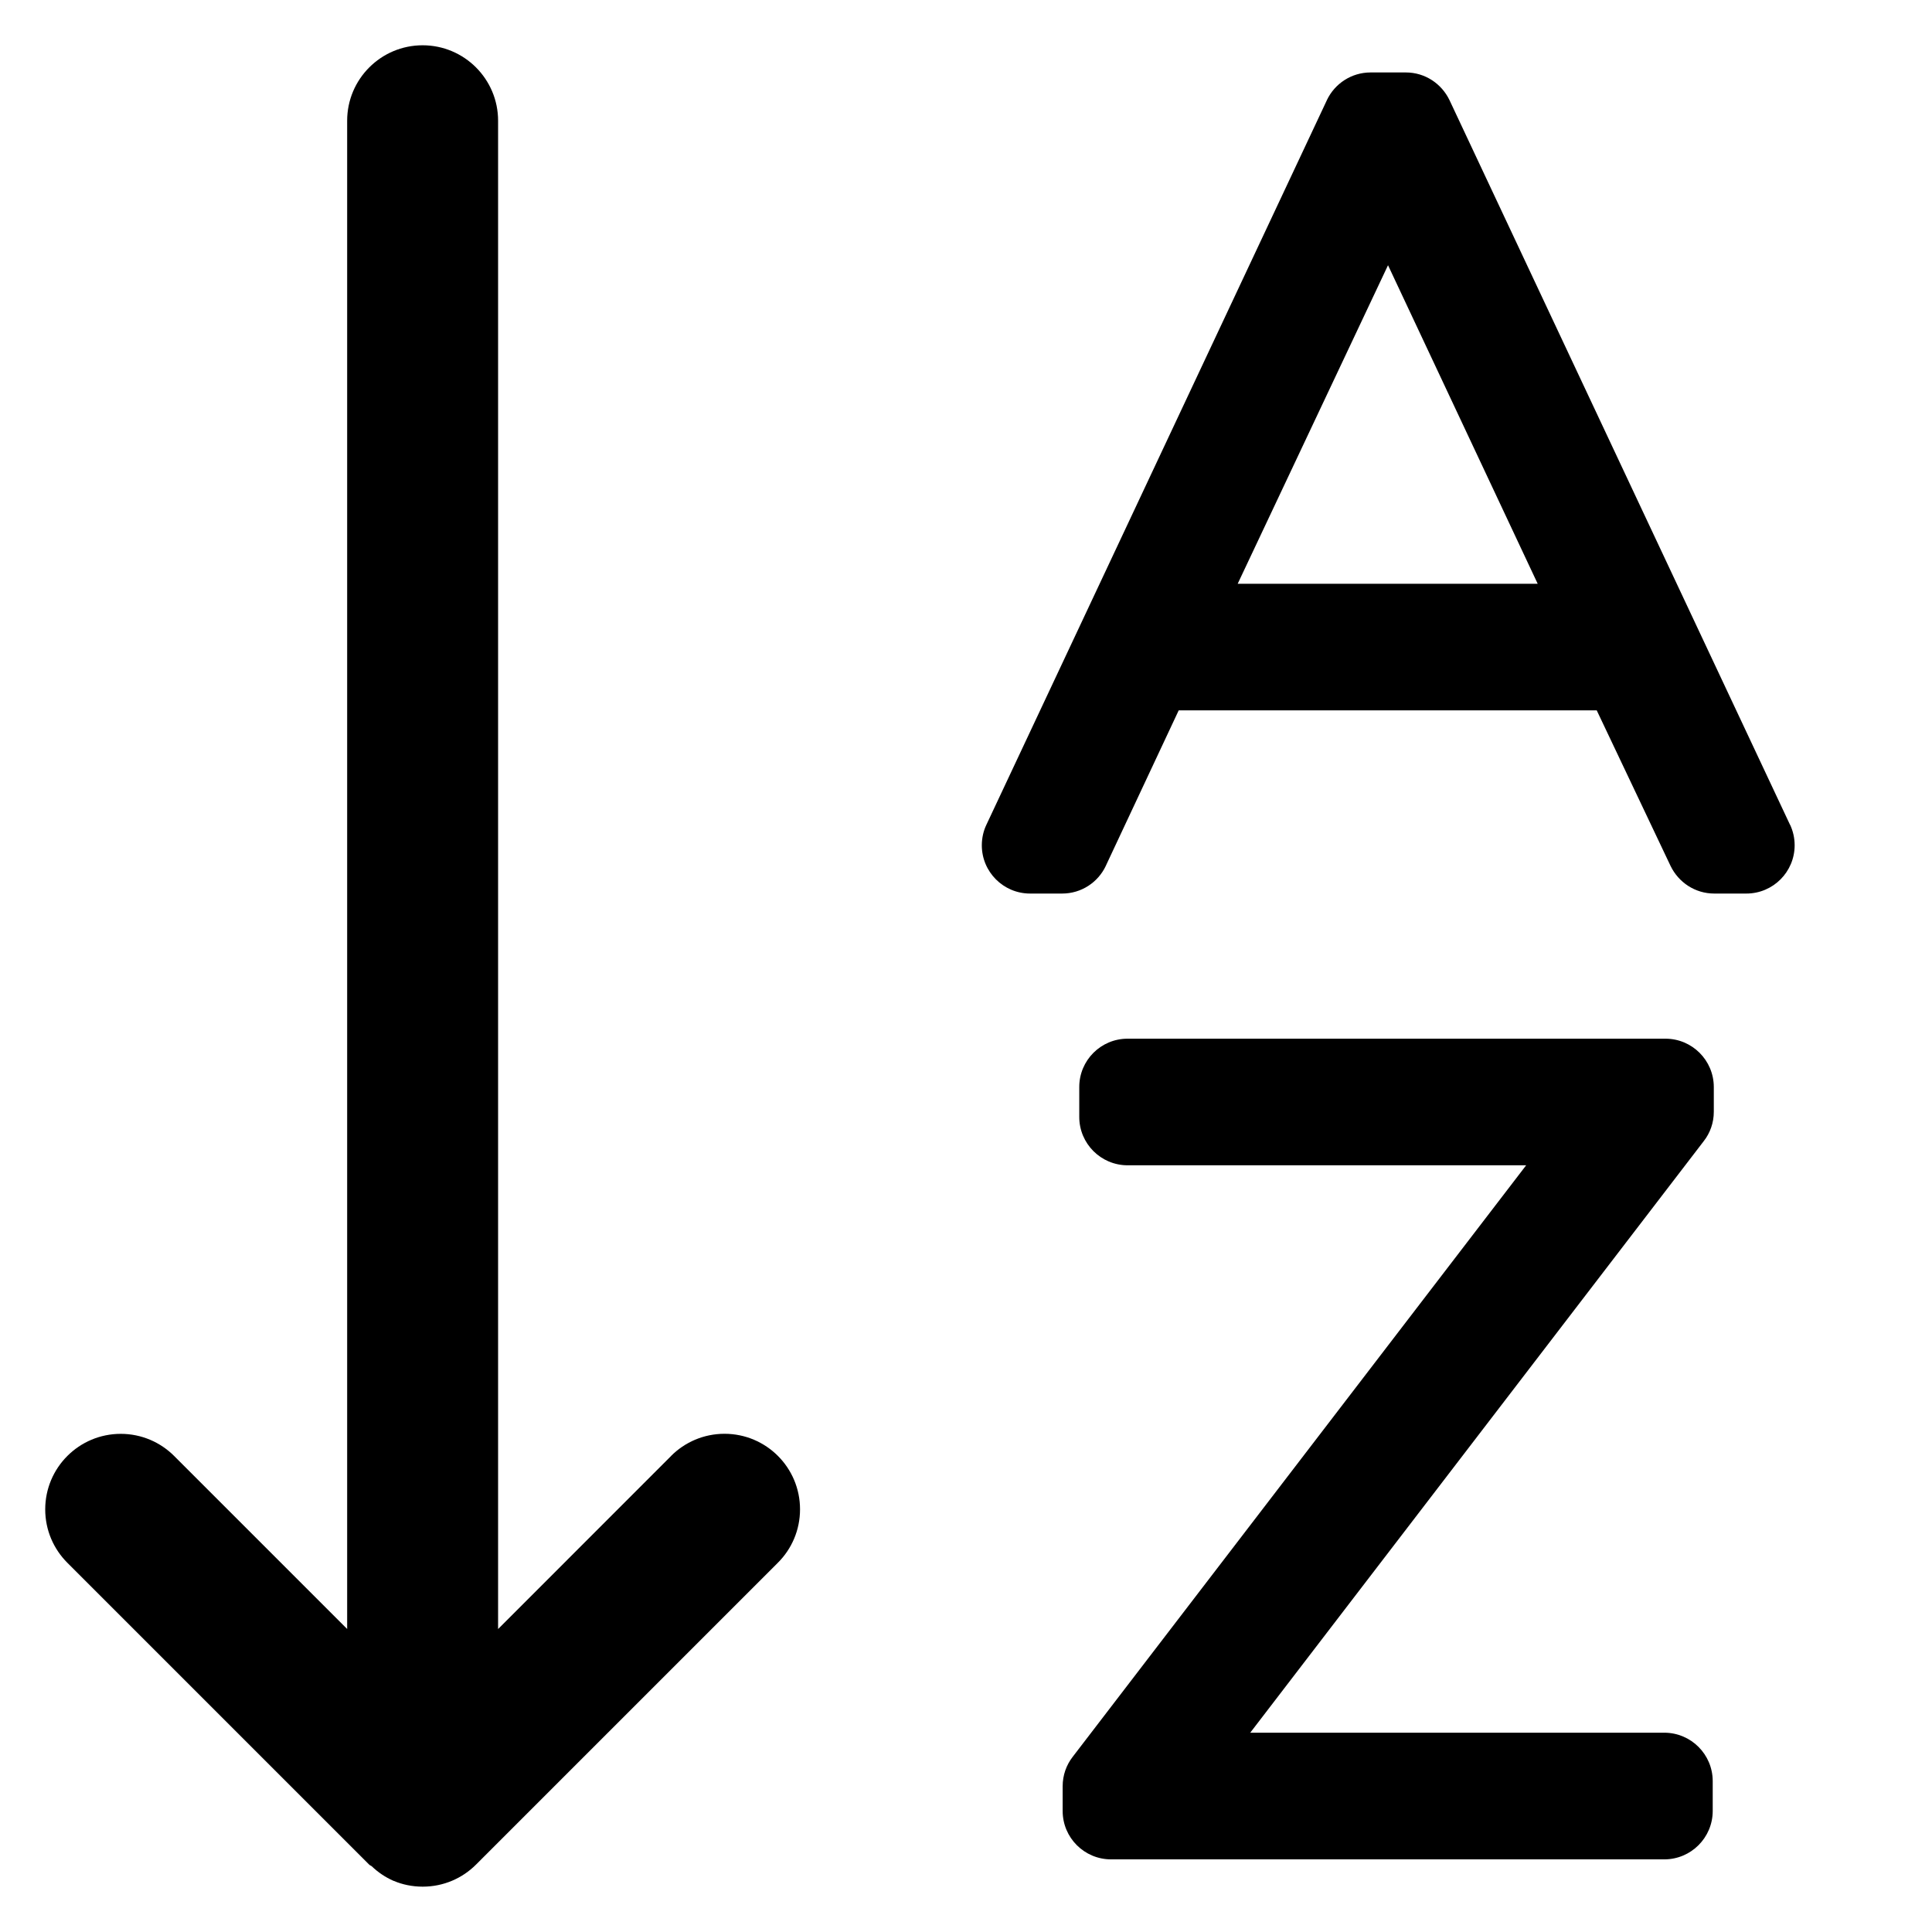
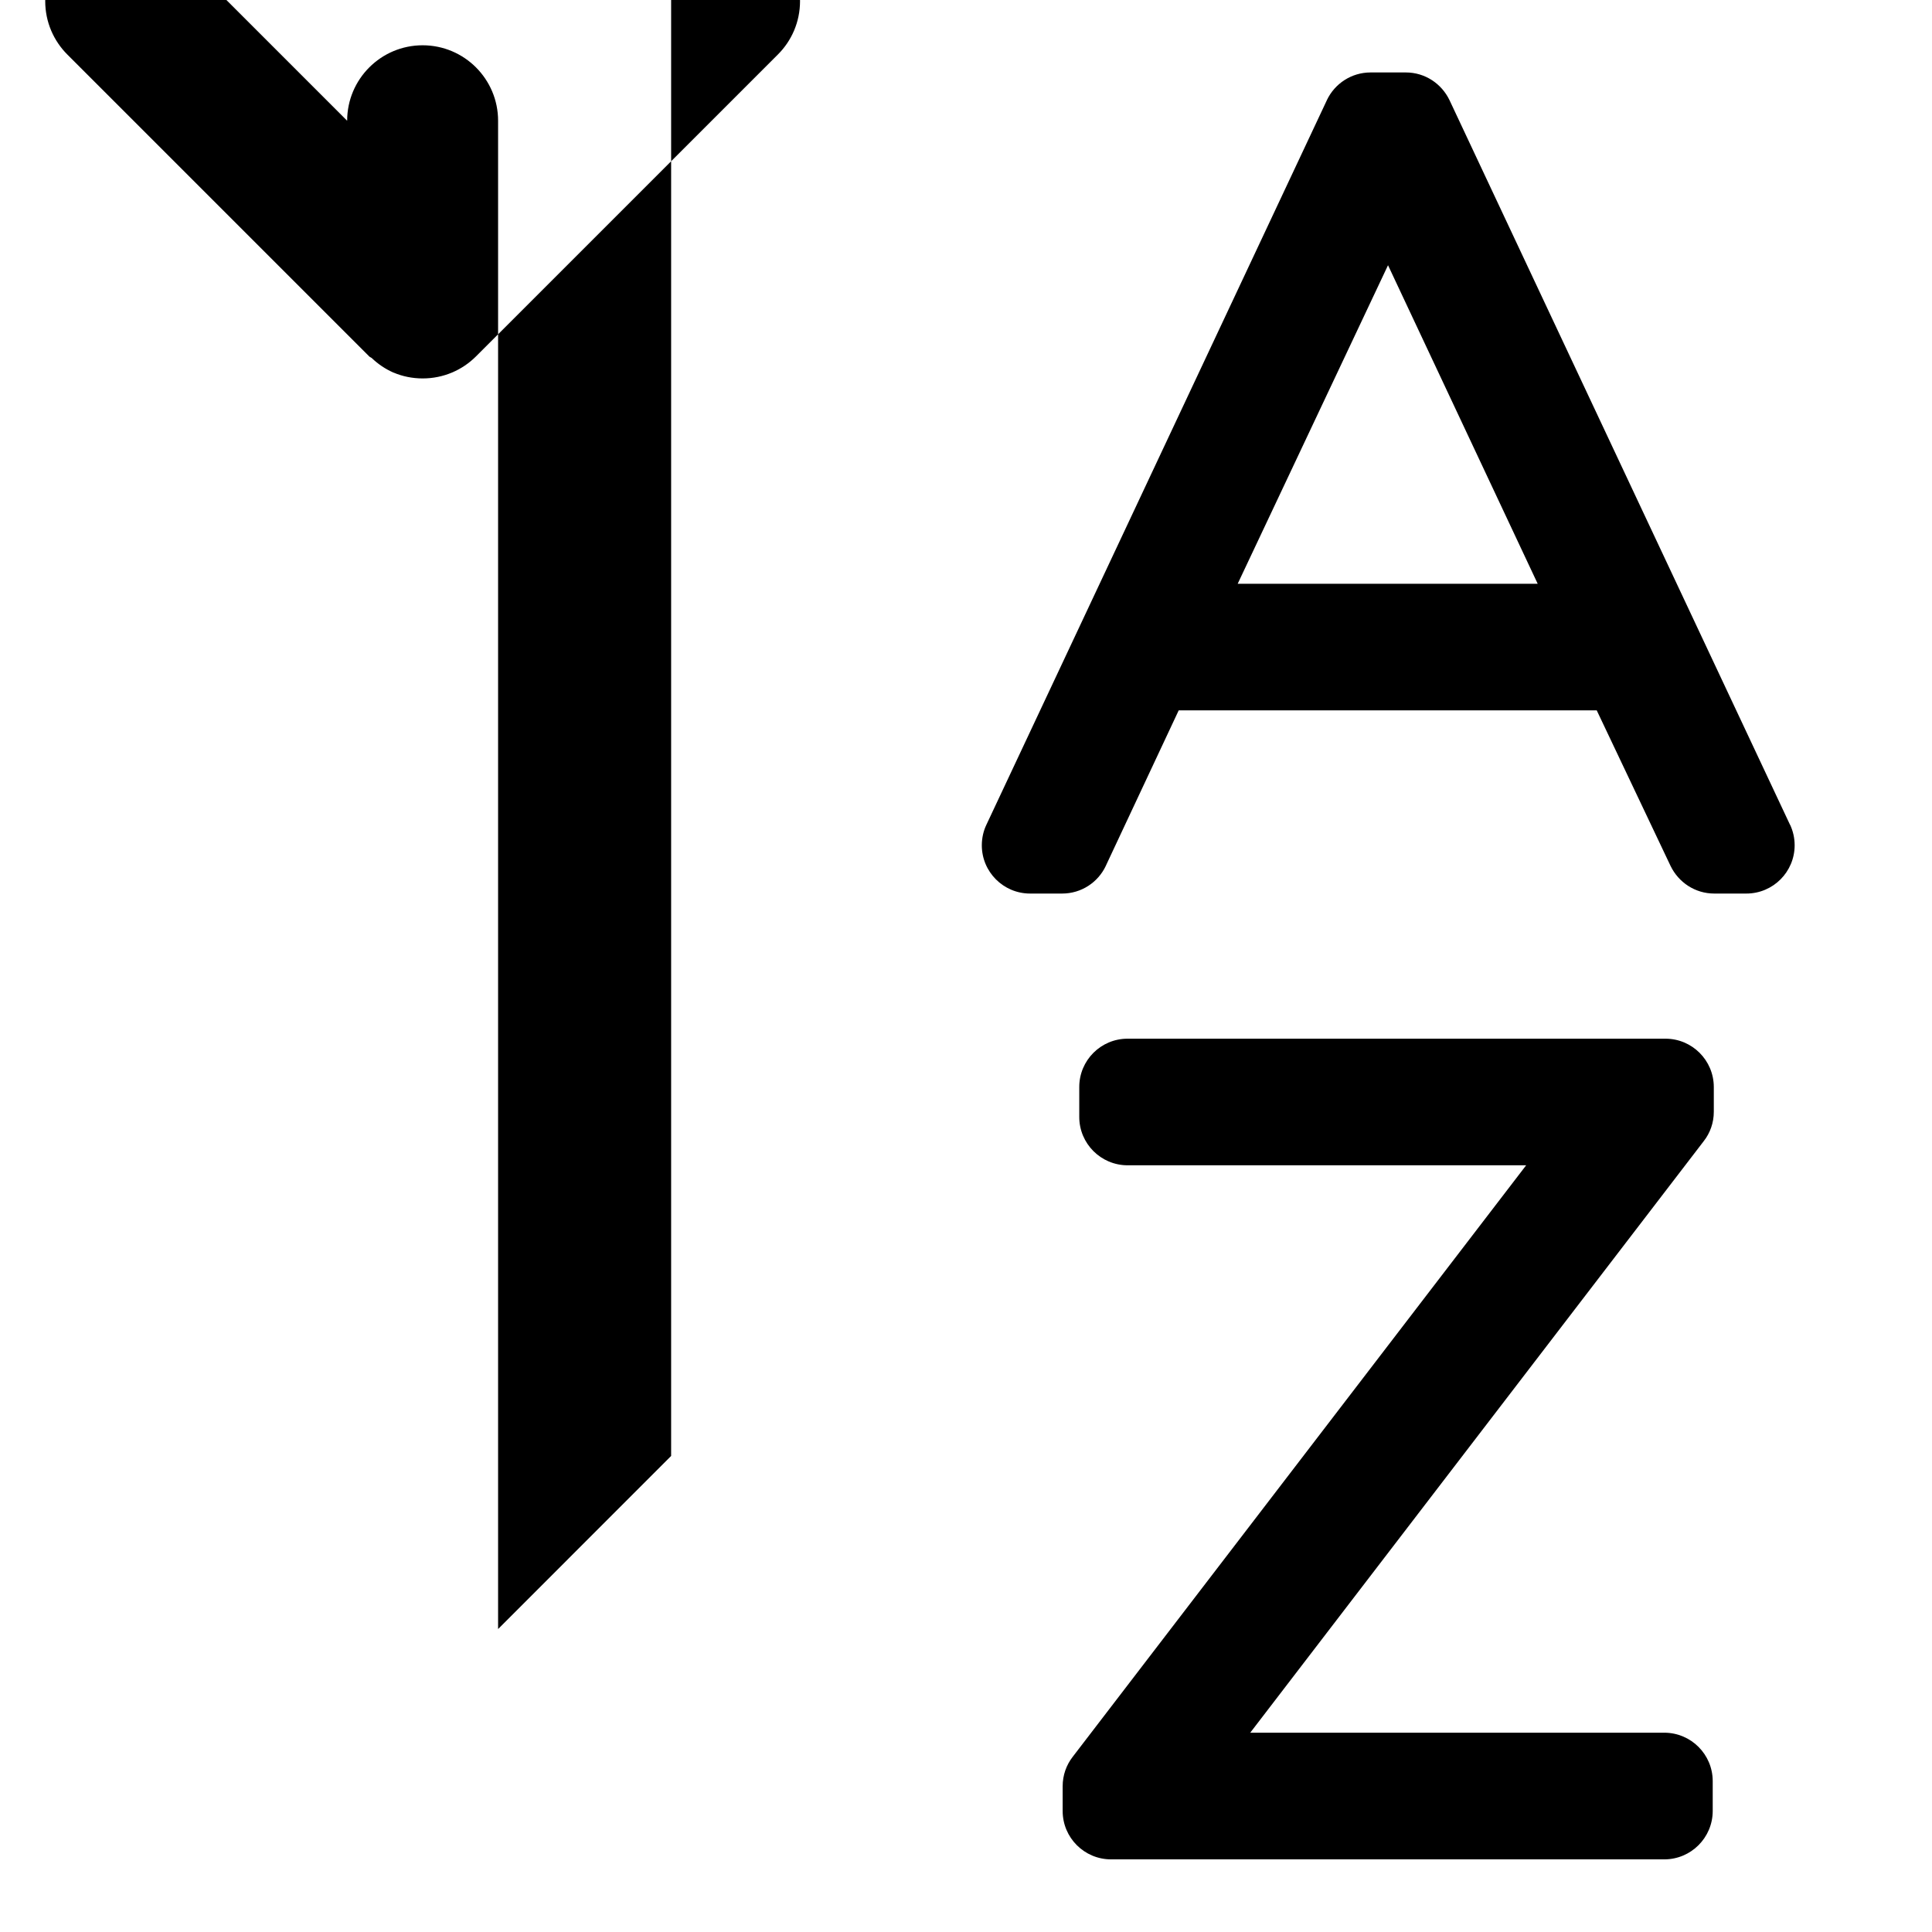
<svg xmlns="http://www.w3.org/2000/svg" fill="#000000" width="800px" height="800px" viewBox="0 0 32 32" version="1.1">
  <title>arrow-down-a-z</title>
-   <path d="M11.116 24.115l-2.866 2.867v-24.982c0-0.69-0.56-1.25-1.25-1.25s-1.25 0.56-1.25 1.25v0 24.981l-2.866-2.866c-0.226-0.226-0.539-0.366-0.884-0.366-0.691 0-1.251 0.56-1.251 1.251 0 0.346 0.14 0.658 0.367 0.885v0l5 5c0.012 0.012 0.029 0.016 0.042 0.027 0.103 0.099 0.223 0.18 0.356 0.239l0.008 0.003 0.001 0c0.141 0.060 0.306 0.095 0.478 0.095 0.345 0 0.657-0.139 0.883-0.365l5-5c0.227-0.226 0.367-0.539 0.367-0.885 0-0.691-0.56-1.251-1.251-1.251-0.345 0-0.658 0.14-0.884 0.366v0zM29.648 13.66l-5.639-12c-0.131-0.274-0.406-0.46-0.724-0.46-0 0-0 0-0 0h-0.584c-0 0-0 0-0 0-0.318 0-0.593 0.186-0.722 0.455l-0.002 0.005-5.639 12c-0.048 0.1-0.076 0.217-0.076 0.341 0 0.441 0.358 0.799 0.799 0.799 0 0 0.001 0 0.001 0h0.531c0 0 0 0 0 0 0.318 0 0.593-0.186 0.721-0.455l0.002-0.005 1.207-2.574h6.924l1.223 2.577c0.132 0.272 0.406 0.457 0.723 0.457h0.531c0 0 0 0 0.001 0 0.442 0 0.8-0.358 0.8-0.8 0-0.123-0.028-0.24-0.078-0.345l0.002 0.005zM20.5 9.669l2.49-5.276 2.479 5.276zM27.584 17.204h-8.908c-0.442 0-0.8 0.358-0.8 0.8v0.496c0 0.442 0.358 0.8 0.8 0.801h6.602l-7.512 9.799c-0.103 0.133-0.165 0.302-0.165 0.485 0 0 0 0.001 0 0.001v-0 0.41c0 0.442 0.358 0.8 0.8 0.801h9.166c0.442-0.001 0.8-0.359 0.801-0.801v-0.496c-0.001-0.442-0.359-0.8-0.801-0.801h-6.859l7.512-9.799c0.104-0.133 0.166-0.302 0.166-0.486v0-0.41c-0.001-0.442-0.359-0.8-0.801-0.8h-0z" />
+   <path d="M11.116 24.115l-2.866 2.867v-24.982c0-0.69-0.56-1.25-1.25-1.25s-1.25 0.56-1.25 1.25l-2.866-2.866c-0.226-0.226-0.539-0.366-0.884-0.366-0.691 0-1.251 0.56-1.251 1.251 0 0.346 0.14 0.658 0.367 0.885v0l5 5c0.012 0.012 0.029 0.016 0.042 0.027 0.103 0.099 0.223 0.18 0.356 0.239l0.008 0.003 0.001 0c0.141 0.060 0.306 0.095 0.478 0.095 0.345 0 0.657-0.139 0.883-0.365l5-5c0.227-0.226 0.367-0.539 0.367-0.885 0-0.691-0.56-1.251-1.251-1.251-0.345 0-0.658 0.14-0.884 0.366v0zM29.648 13.66l-5.639-12c-0.131-0.274-0.406-0.46-0.724-0.46-0 0-0 0-0 0h-0.584c-0 0-0 0-0 0-0.318 0-0.593 0.186-0.722 0.455l-0.002 0.005-5.639 12c-0.048 0.1-0.076 0.217-0.076 0.341 0 0.441 0.358 0.799 0.799 0.799 0 0 0.001 0 0.001 0h0.531c0 0 0 0 0 0 0.318 0 0.593-0.186 0.721-0.455l0.002-0.005 1.207-2.574h6.924l1.223 2.577c0.132 0.272 0.406 0.457 0.723 0.457h0.531c0 0 0 0 0.001 0 0.442 0 0.8-0.358 0.8-0.8 0-0.123-0.028-0.24-0.078-0.345l0.002 0.005zM20.5 9.669l2.49-5.276 2.479 5.276zM27.584 17.204h-8.908c-0.442 0-0.8 0.358-0.8 0.8v0.496c0 0.442 0.358 0.8 0.8 0.801h6.602l-7.512 9.799c-0.103 0.133-0.165 0.302-0.165 0.485 0 0 0 0.001 0 0.001v-0 0.41c0 0.442 0.358 0.8 0.8 0.801h9.166c0.442-0.001 0.8-0.359 0.801-0.801v-0.496c-0.001-0.442-0.359-0.8-0.801-0.801h-6.859l7.512-9.799c0.104-0.133 0.166-0.302 0.166-0.486v0-0.41c-0.001-0.442-0.359-0.8-0.801-0.8h-0z" />
</svg>